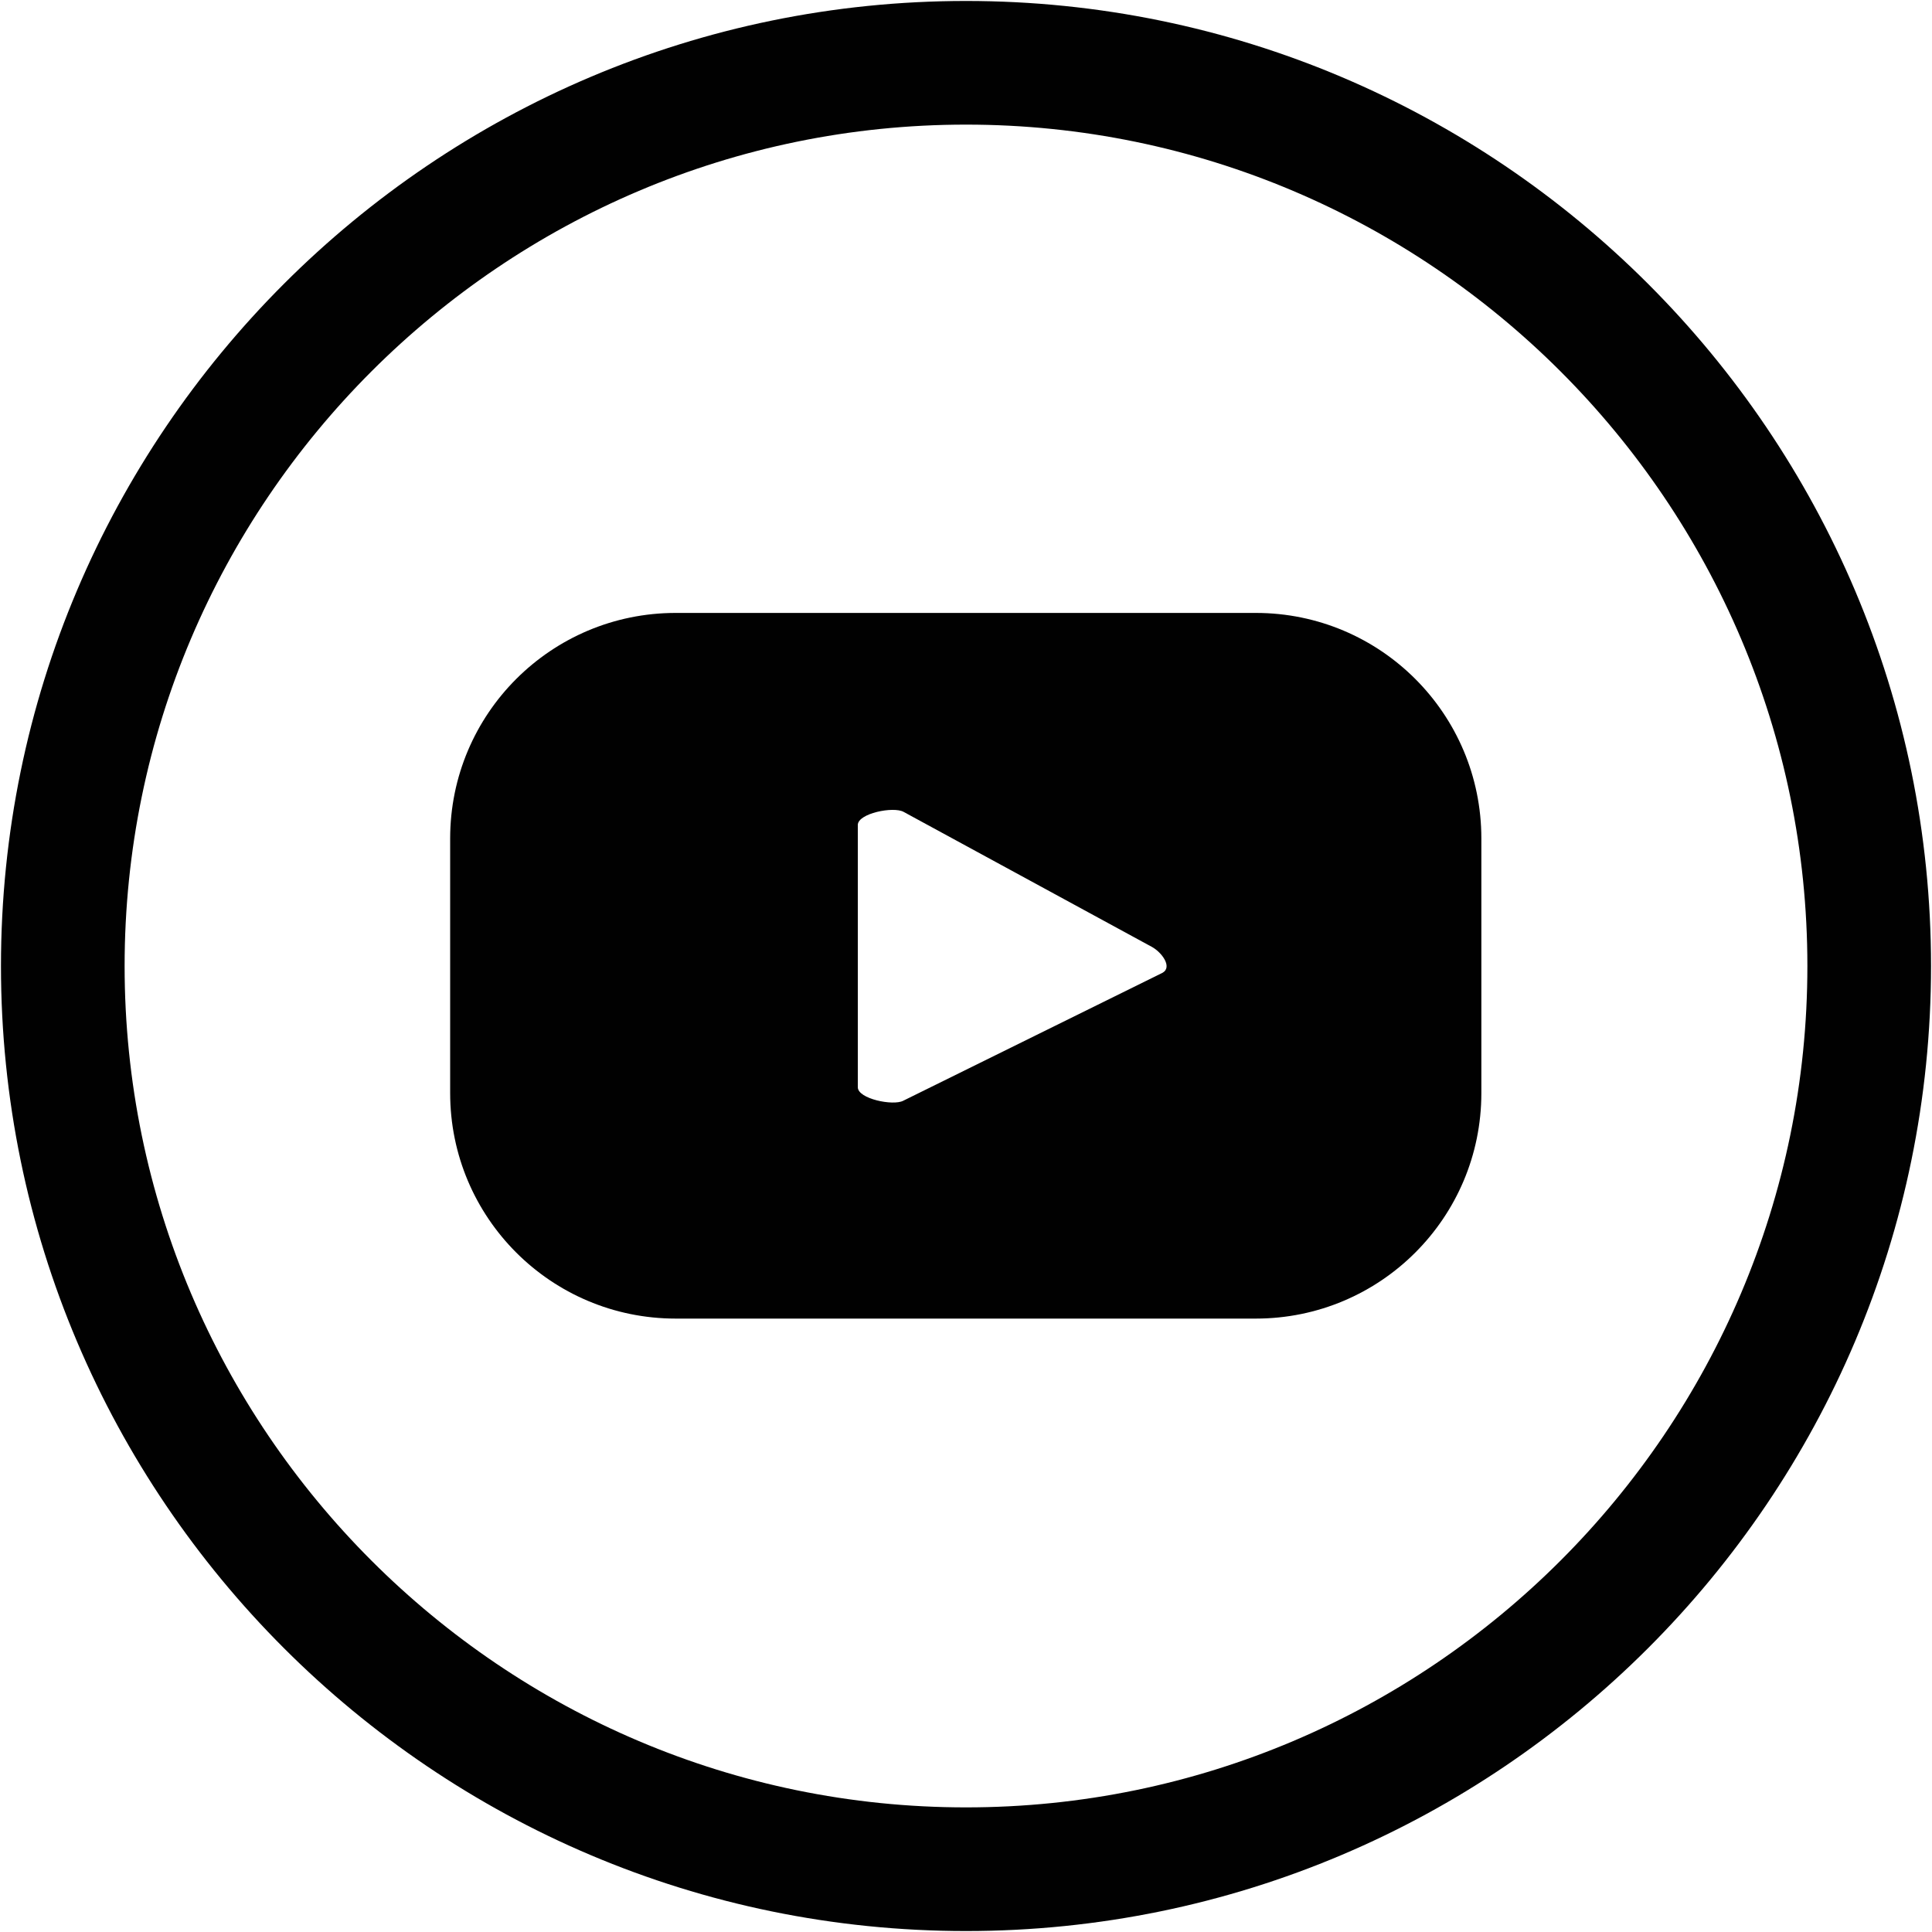
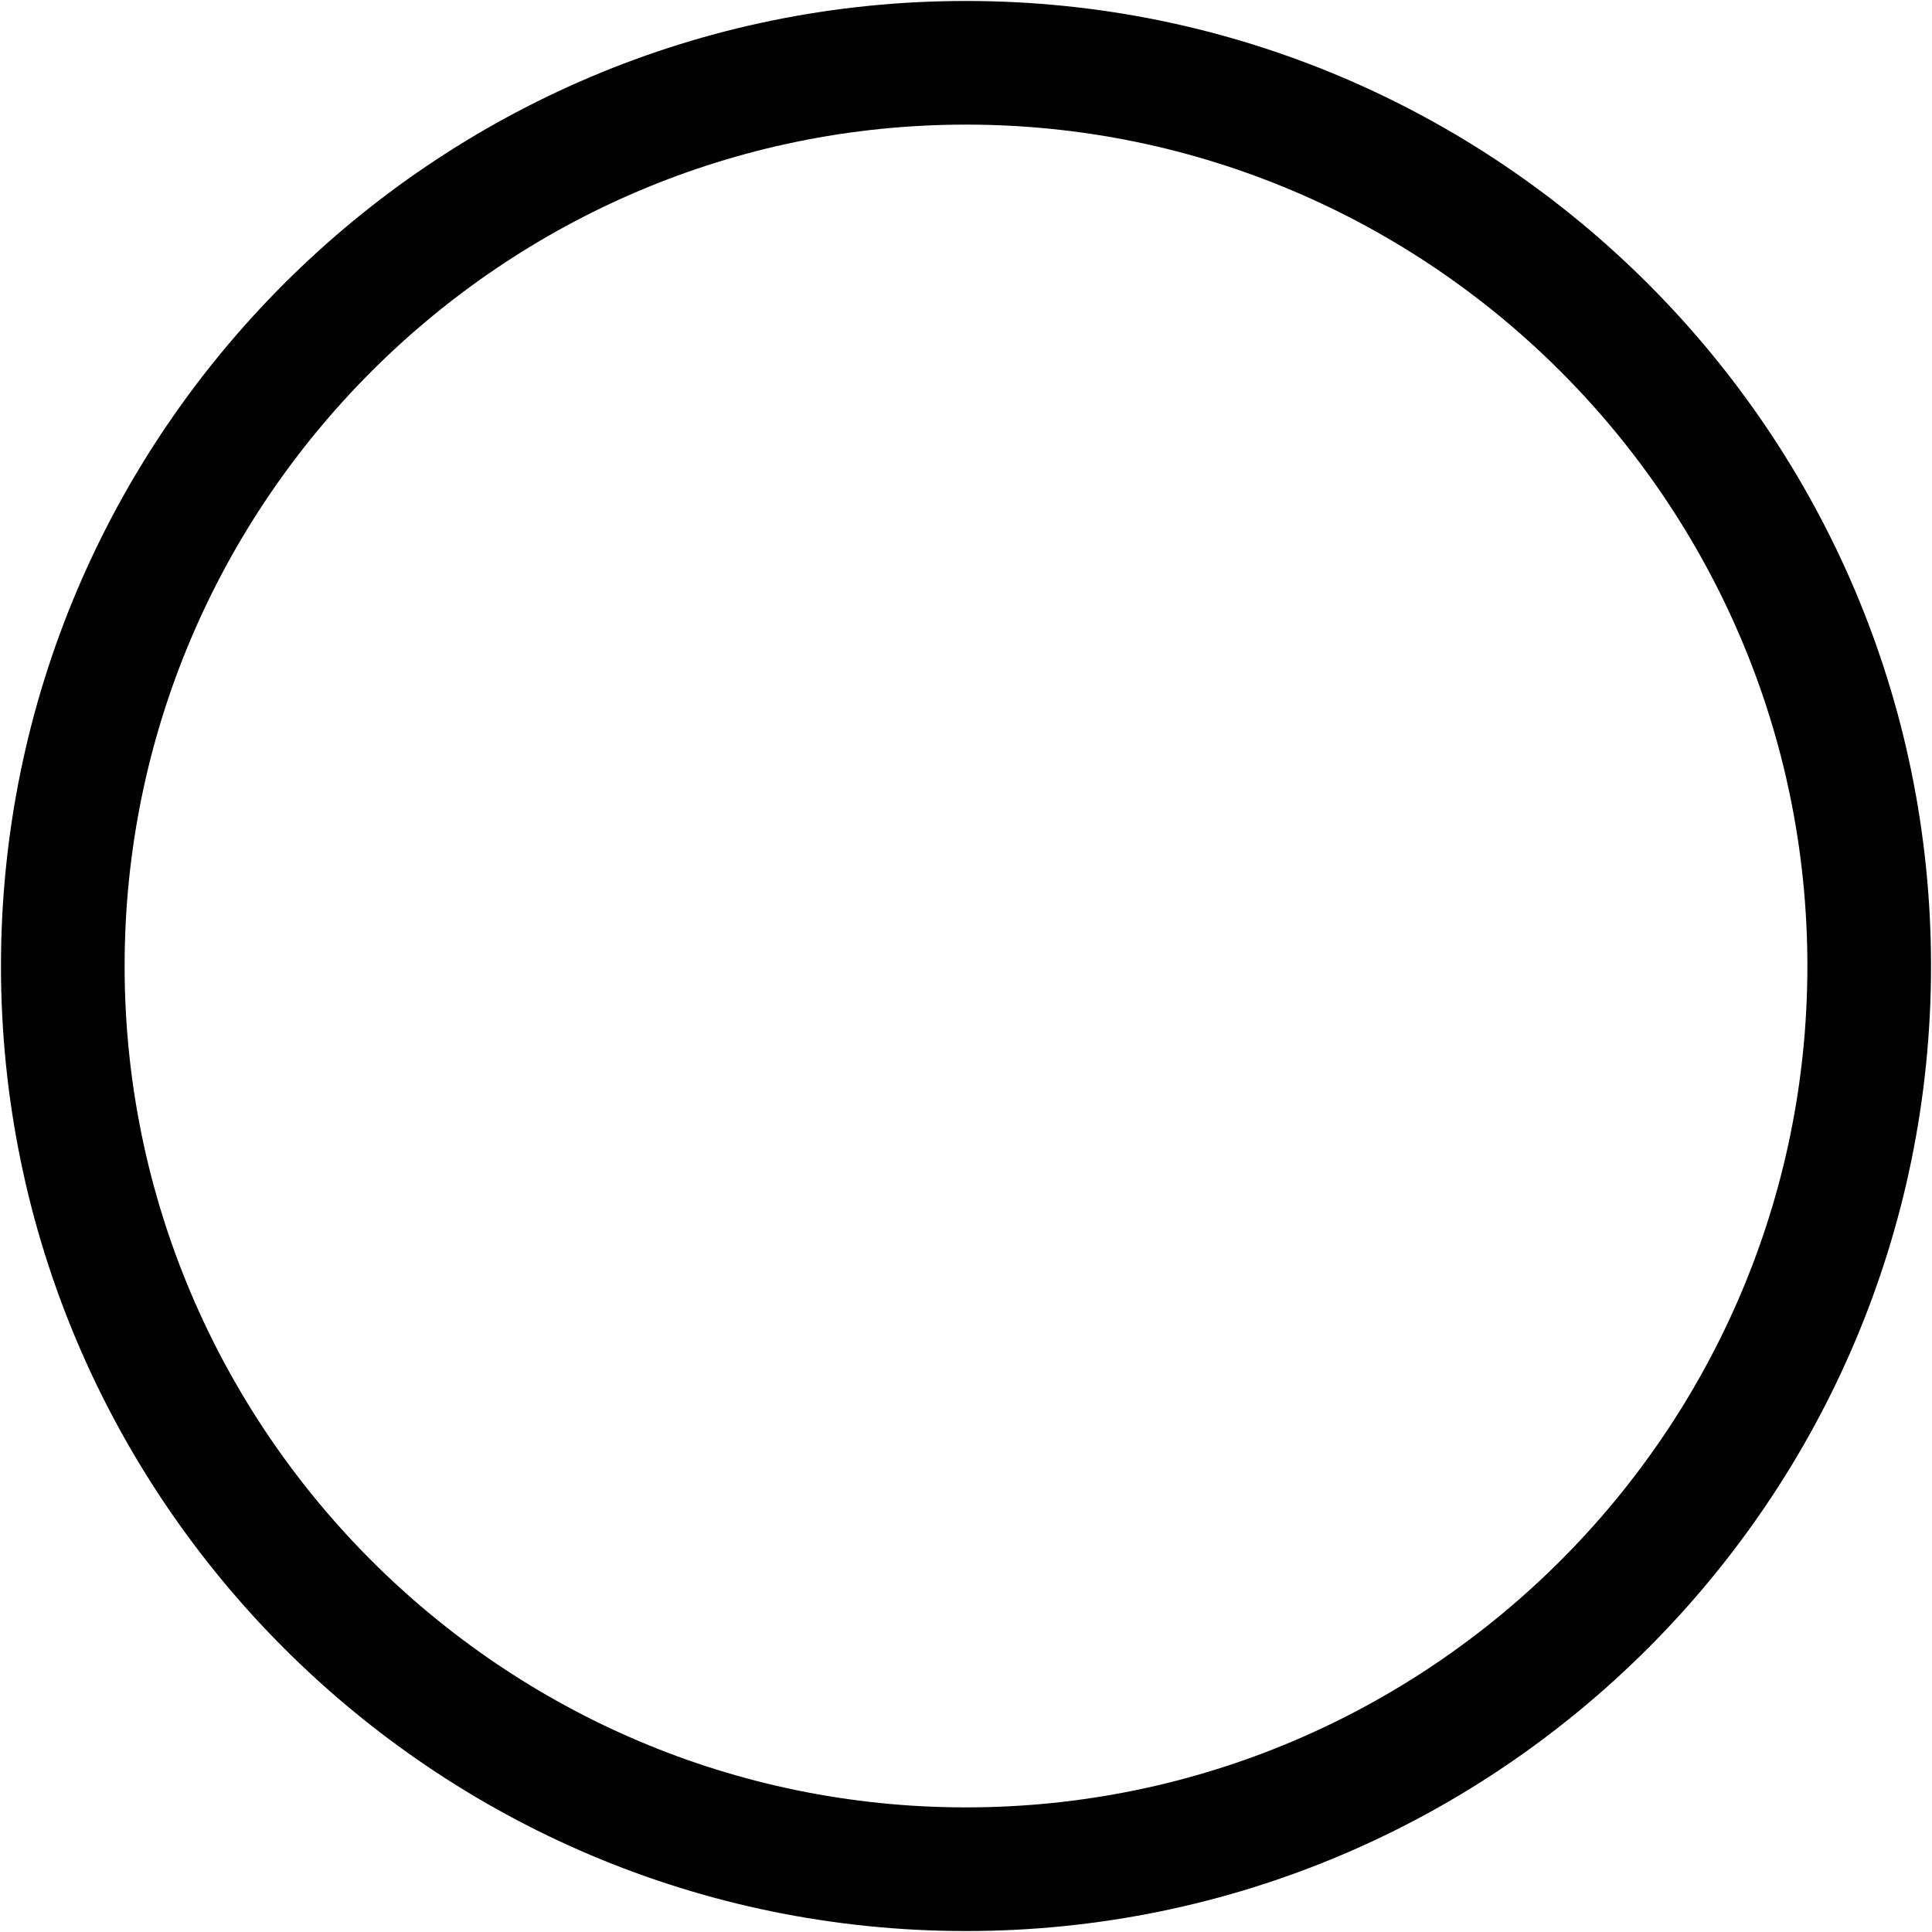
<svg xmlns="http://www.w3.org/2000/svg" version="1.1" id="Layer_1" x="0px" y="0px" viewBox="0 0 40 40" style="enable-background:new 0 0 40 40;" xml:space="preserve">
  <style type="text/css">
	.st0{fill-rule:evenodd;clip-rule:evenodd;fill:#010101;}
	.st1{fill:#010101;}
</style>
  <g>
    <g>
-       <path class="st1" d="M30.67,17.36c0-2.58-2.09-4.67-4.67-4.67H13.99c-2.58,0-4.67,2.09-4.67,4.67v5.27c0,2.58,2.09,4.67,4.67,4.67    h12.01c2.58,0,4.67-2.09,4.67-4.67V17.36z M24.07,20.14l-5.37,2.65c-0.21,0.11-0.94-0.04-0.94-0.28v-5.43    c0-0.24,0.74-0.39,0.95-0.27l5.13,2.79C24.05,19.71,24.28,20.02,24.07,20.14z" />
-     </g>
-     <path class="st1" d="M20,0.02C8.98,0.02,0.02,8.98,0.02,20c0,11.02,8.96,19.98,19.98,19.98c11.02,0,19.98-8.96,19.98-19.98   C39.98,8.98,31.02,0.02,20,0.02z M20,37.42C10.4,37.42,2.58,29.6,2.58,20C2.58,10.4,10.4,2.58,20,2.58S37.42,10.4,37.42,20   C37.42,29.6,29.6,37.42,20,37.42z" />
+       </g>
+     <path class="st1" d="M20,0.02C8.98,0.02,0.02,8.98,0.02,20c0,11.02,8.96,19.98,19.98,19.98c11.02,0,19.98-8.96,19.98-19.98   C39.98,8.98,31.02,0.02,20,0.02M20,37.42C10.4,37.42,2.58,29.6,2.58,20C2.58,10.4,10.4,2.58,20,2.58S37.42,10.4,37.42,20   C37.42,29.6,29.6,37.42,20,37.42z" />
  </g>
</svg>